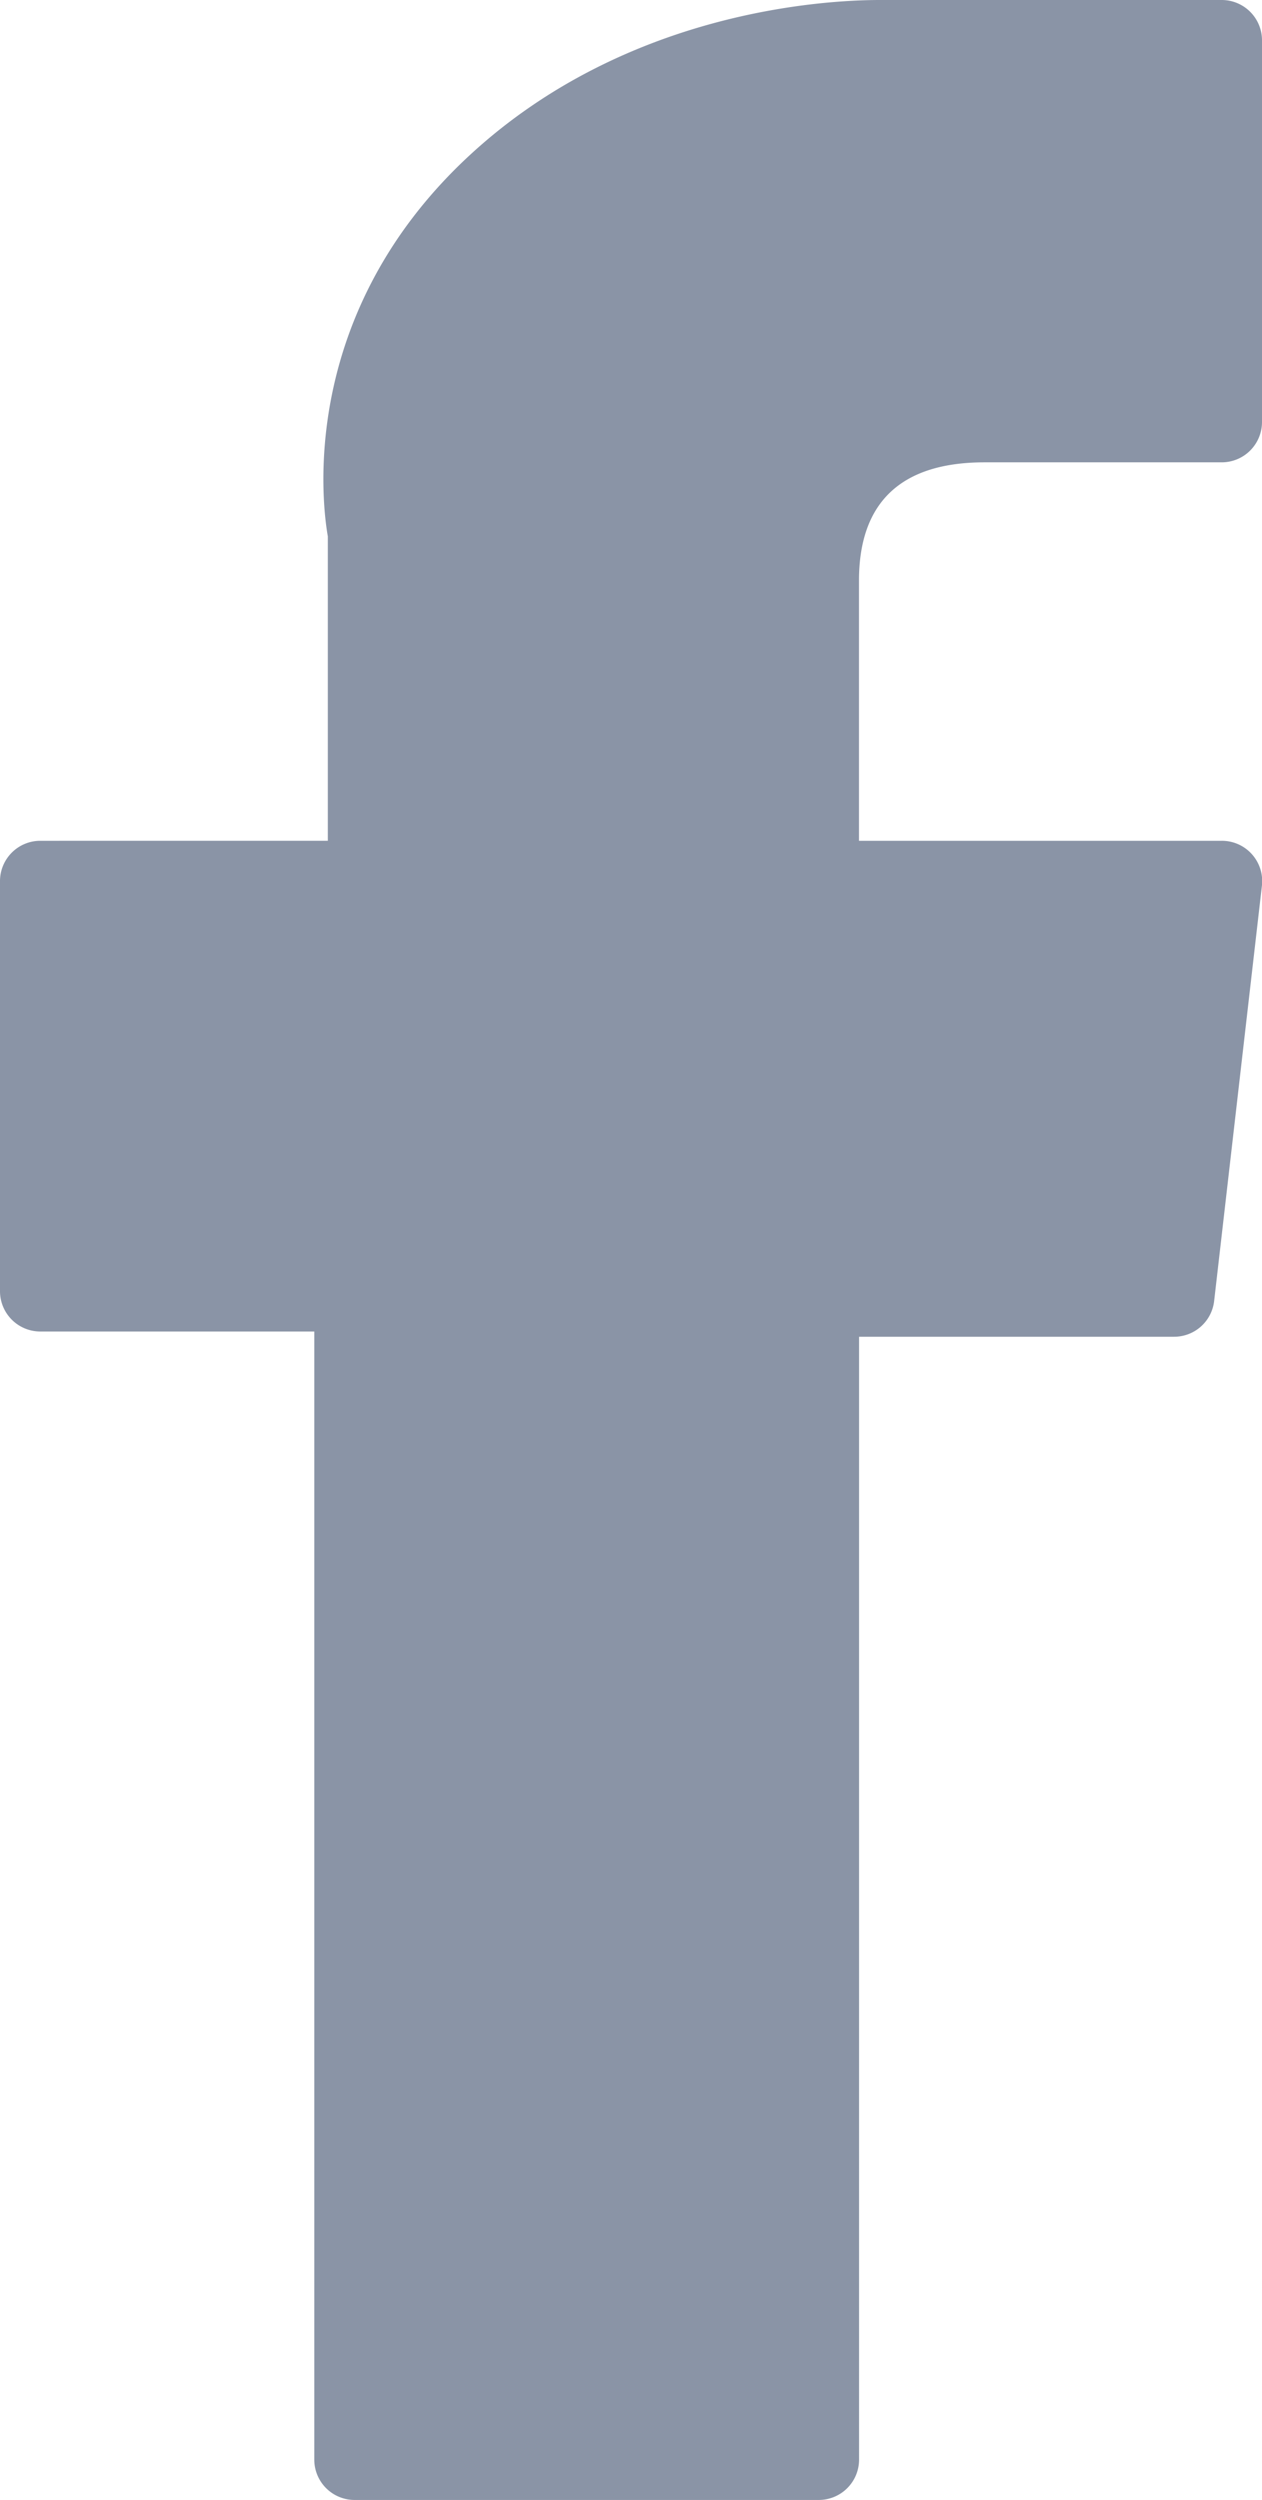
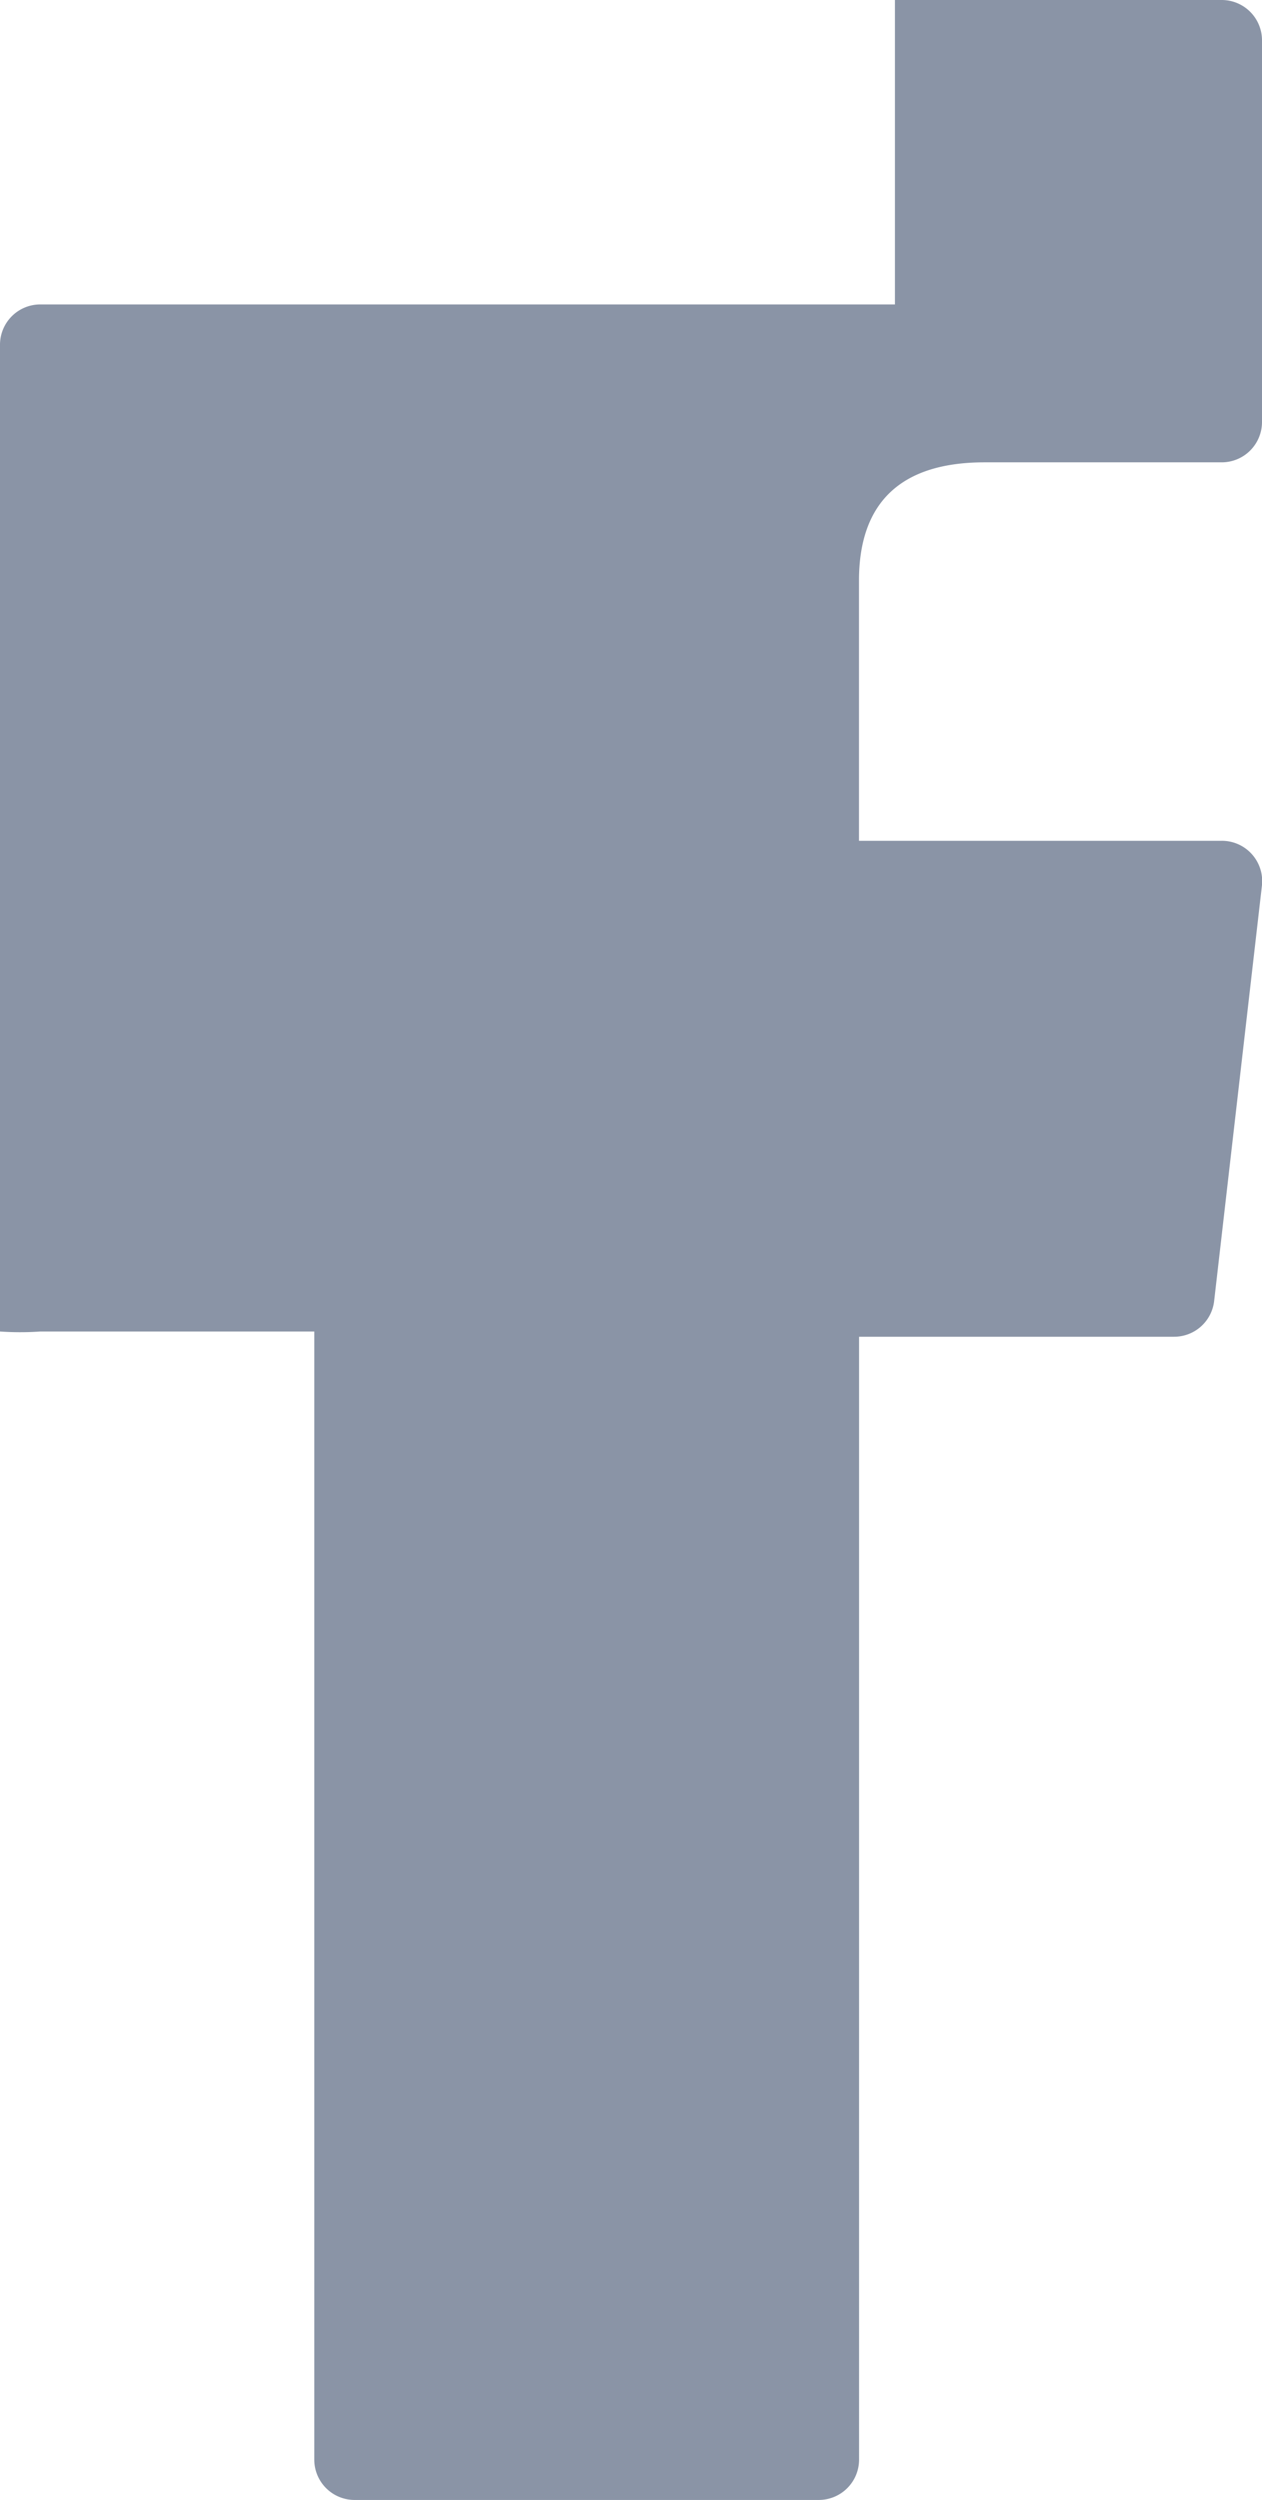
<svg xmlns="http://www.w3.org/2000/svg" id="Layer_1" data-name="Layer 1" viewBox="0 0 156.6 310">
  <defs>
    <style>.cls-1{fill:#8a94a6;}</style>
  </defs>
  <title>facebook-icon</title>
-   <path class="cls-1" d="M81.7,165.11h34V305a5,5,0,0,0,5,5H178.3a5,5,0,0,0,5-5V165.76h39.06a5,5,0,0,0,5-4.42l5.93-51.51a5,5,0,0,0-5-5.57h-45V72c0-9.73,5.24-14.67,15.58-14.67H228.3a5,5,0,0,0,5-5V5a5,5,0,0,0-5-5H187.75c-.28,0-.92,0-1.85,0-7,0-31.49,1.38-50.81,19.15-21.4,19.69-18.43,43.27-17.71,47.36v37.75H81.7a5,5,0,0,0-5,5v50.85A5,5,0,0,0,81.7,165.11Z" transform="translate(-76.7)" />
+   <path class="cls-1" d="M81.7,165.11h34V305a5,5,0,0,0,5,5H178.3a5,5,0,0,0,5-5V165.76h39.06a5,5,0,0,0,5-4.42l5.93-51.51a5,5,0,0,0-5-5.57h-45V72c0-9.73,5.24-14.67,15.58-14.67H228.3a5,5,0,0,0,5-5V5a5,5,0,0,0-5-5H187.75v37.75H81.7a5,5,0,0,0-5,5v50.85A5,5,0,0,0,81.7,165.11Z" transform="translate(-76.7)" />
</svg>